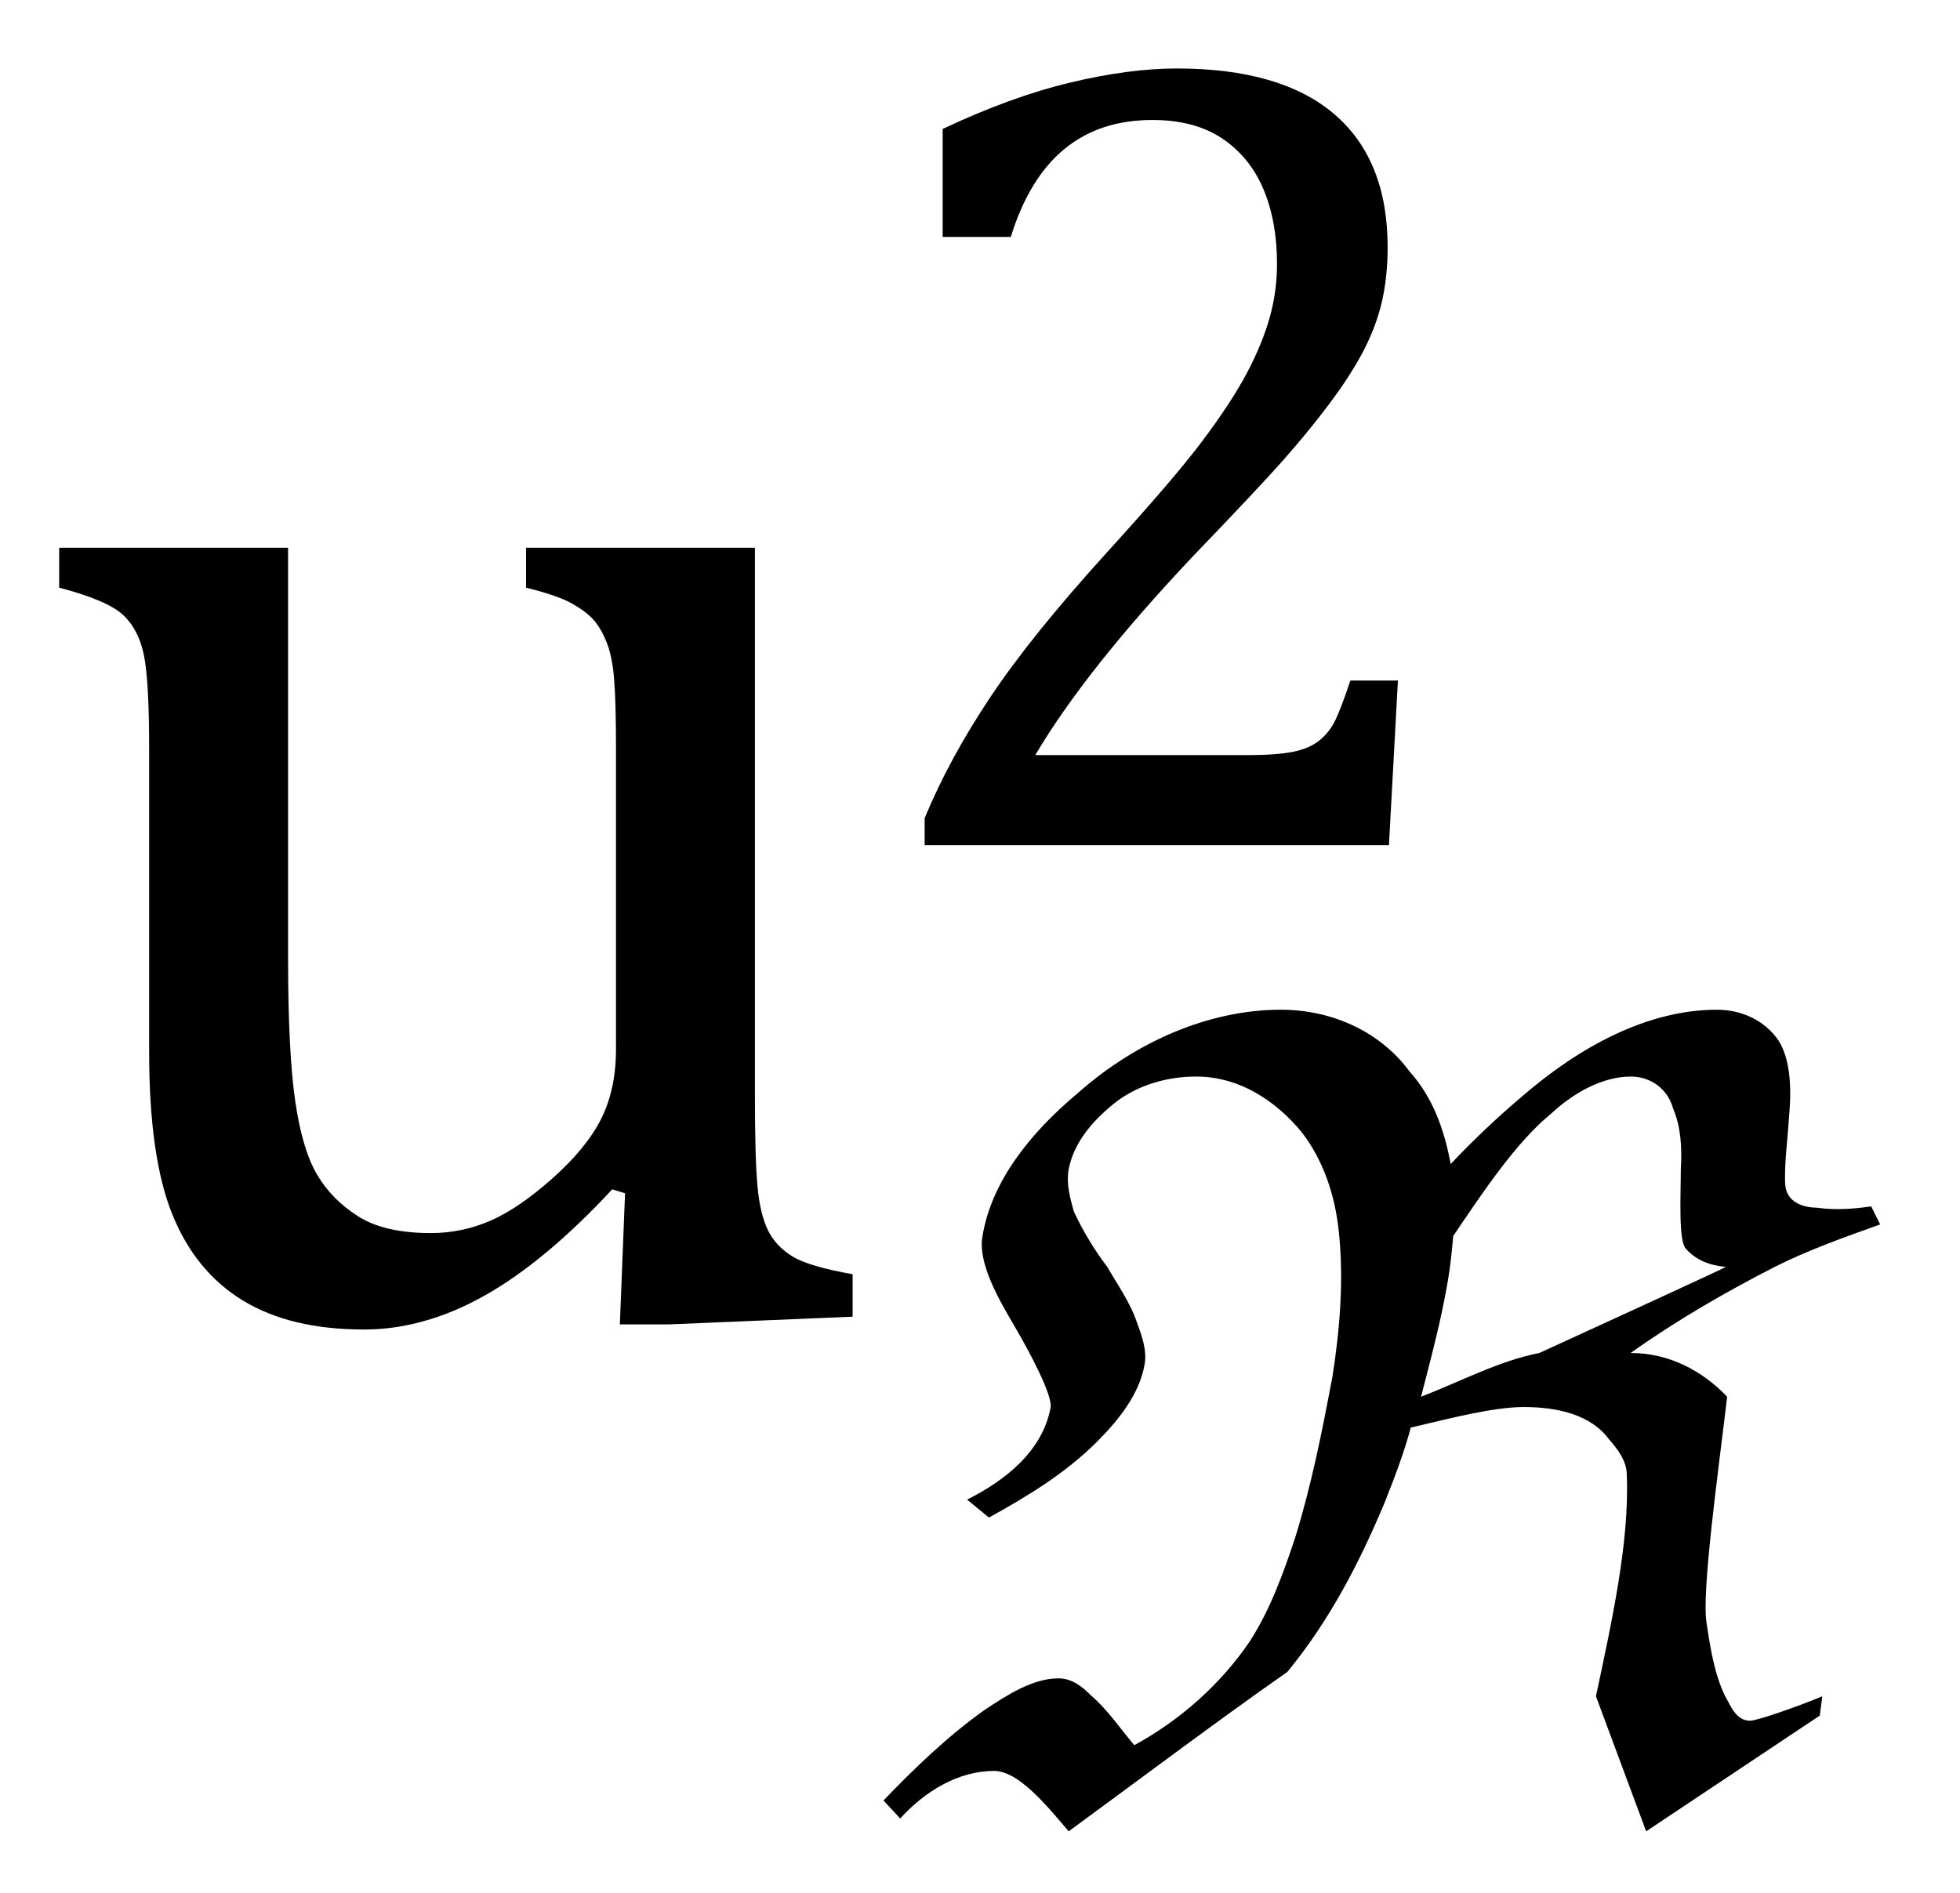
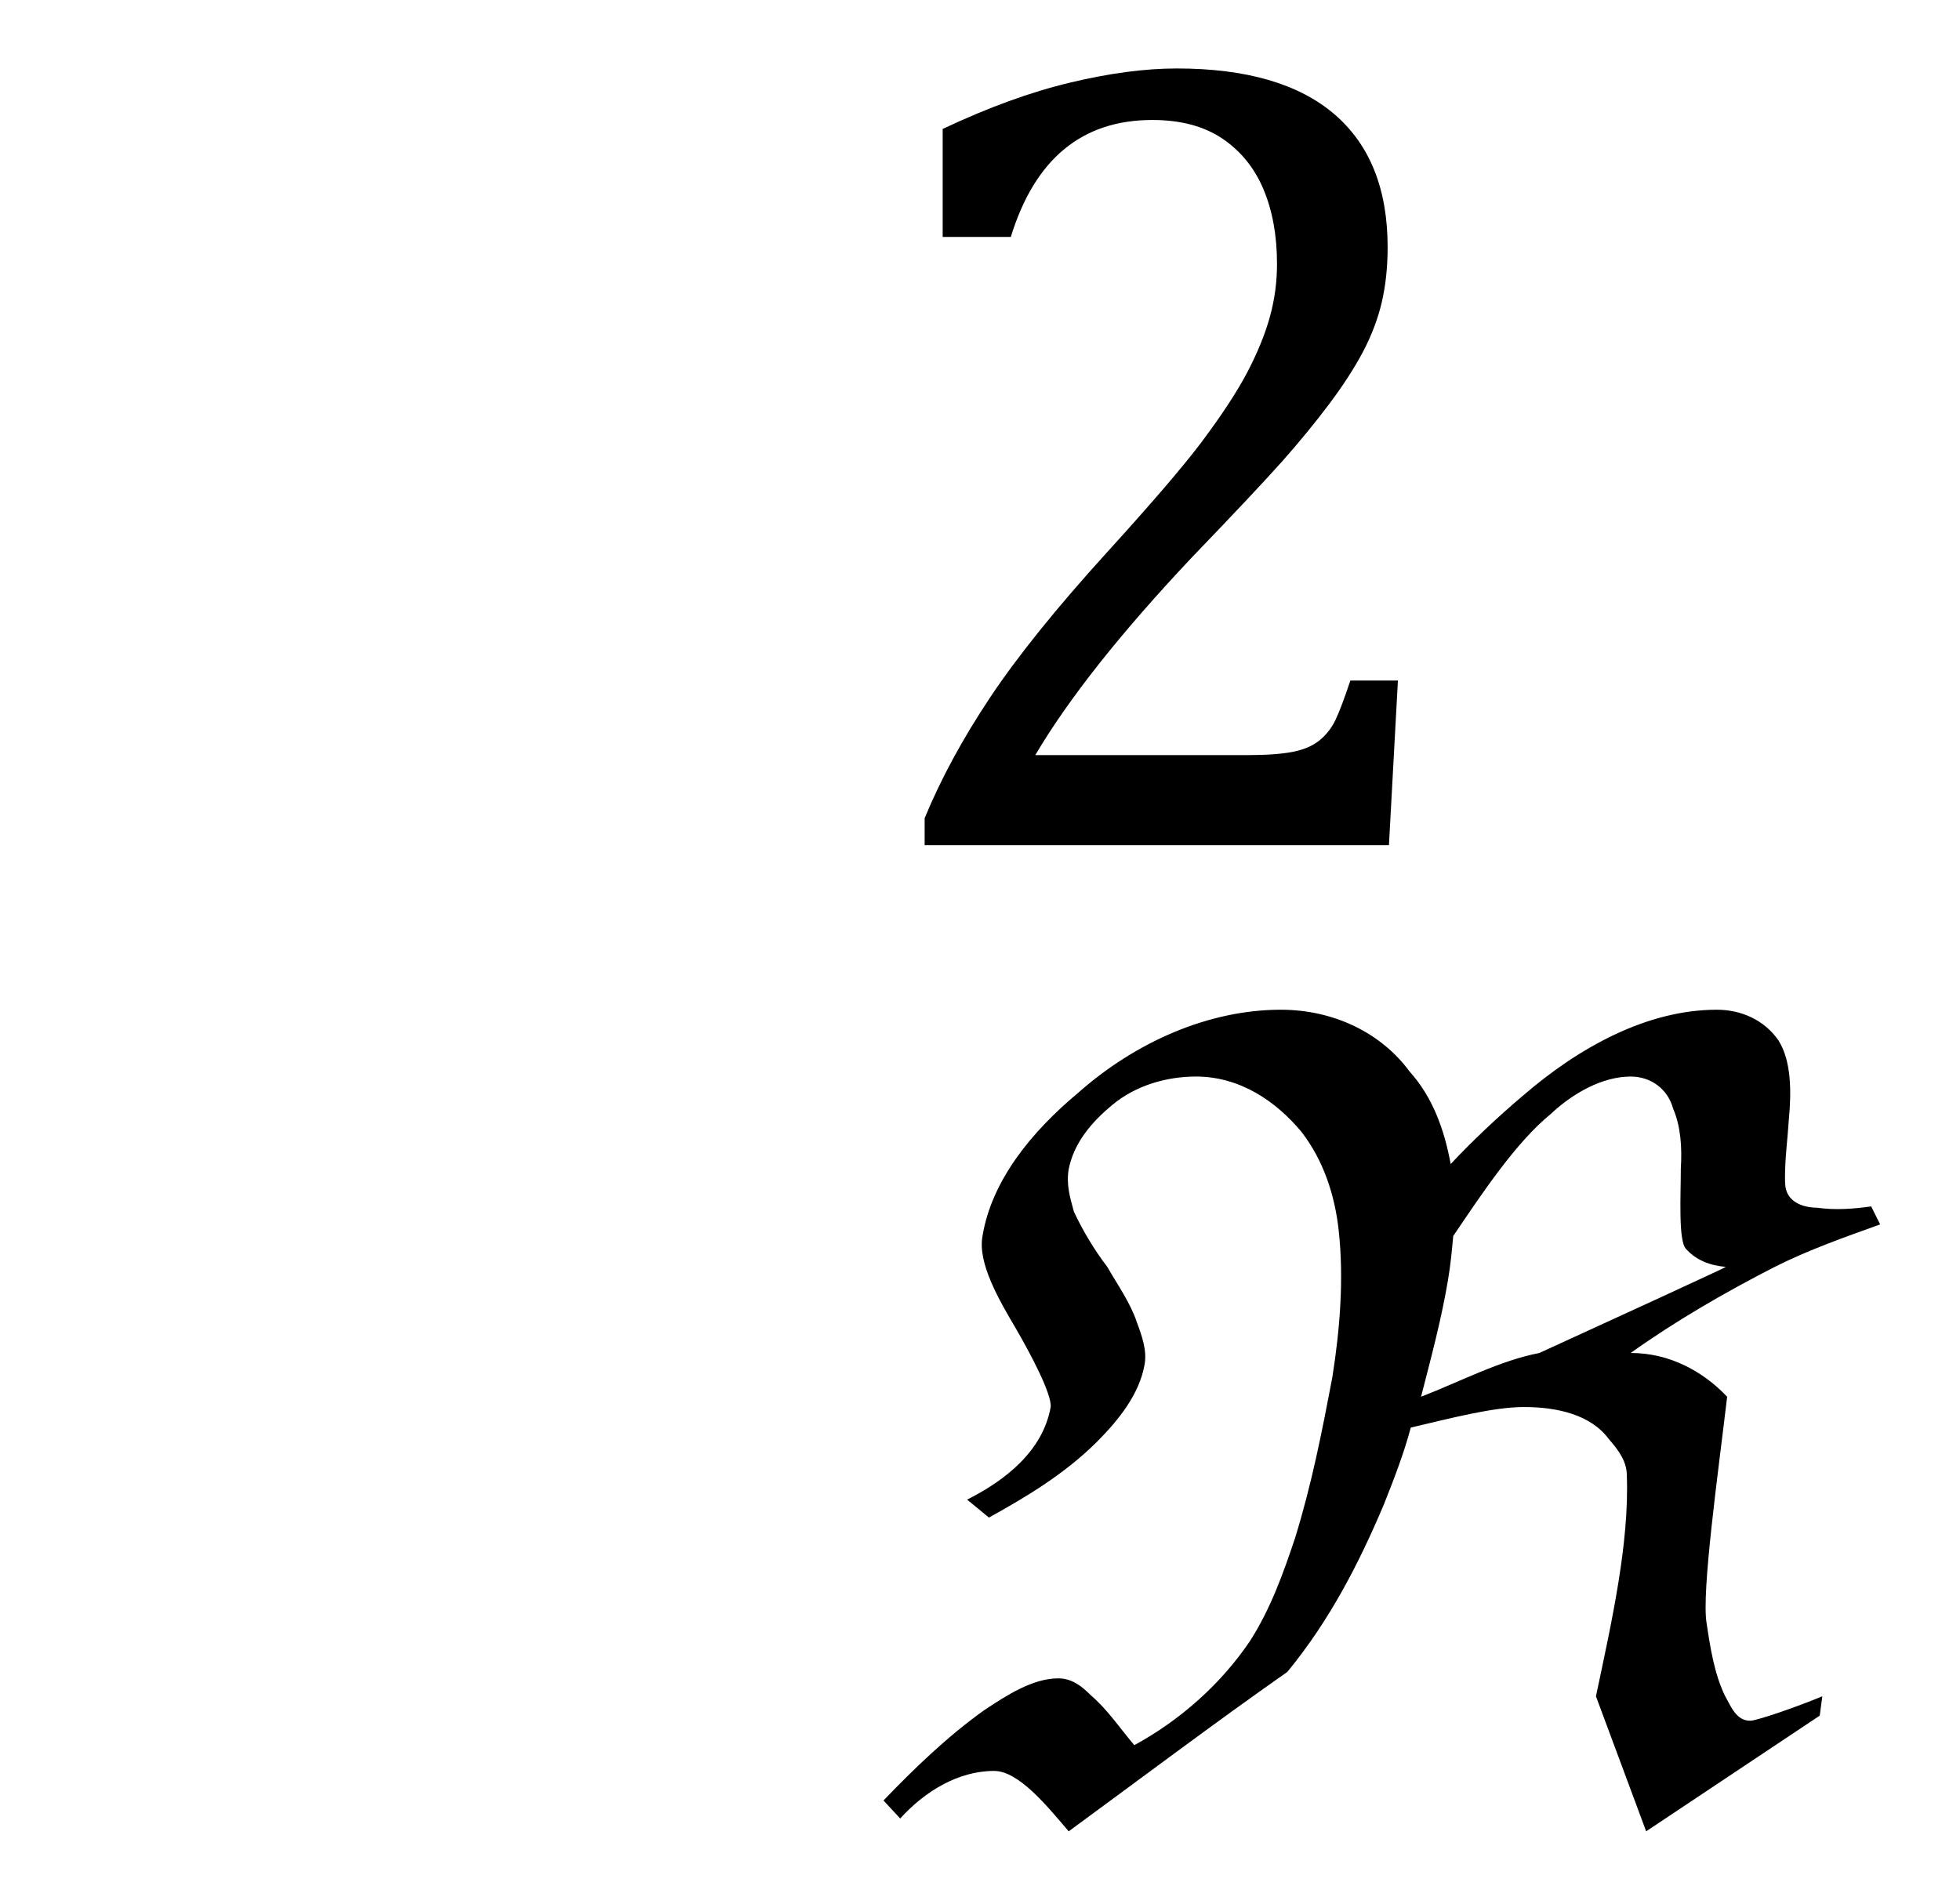
<svg xmlns="http://www.w3.org/2000/svg" stroke-dasharray="none" shape-rendering="auto" font-family="'Dialog'" width="23.813" text-rendering="auto" fill-opacity="1" contentScriptType="text/ecmascript" color-interpolation="auto" color-rendering="auto" preserveAspectRatio="xMidYMid meet" font-size="12" fill="black" stroke="black" image-rendering="auto" stroke-miterlimit="10" zoomAndPan="magnify" version="1.0" stroke-linecap="square" stroke-linejoin="miter" contentStyleType="text/css" font-style="normal" height="23" stroke-width="1" stroke-dashoffset="0" font-weight="normal" stroke-opacity="1" y="-7">
  <defs id="genericDefs" />
  <g>
    <g text-rendering="optimizeLegibility" transform="translate(0,16)" color-rendering="optimizeQuality" color-interpolation="linearRGB" image-rendering="optimizeQuality">
-       <path d="M0.719 -9.344 L3.5 -9.344 L3.5 -4.359 Q3.5 -3.219 3.586 -2.625 Q3.672 -2.031 3.852 -1.727 Q4.031 -1.422 4.352 -1.219 Q4.672 -1.016 5.234 -1.016 Q5.609 -1.016 5.953 -1.164 Q6.297 -1.312 6.711 -1.68 Q7.125 -2.047 7.305 -2.406 Q7.484 -2.766 7.484 -3.25 L7.484 -6.906 Q7.484 -7.469 7.461 -7.75 Q7.438 -8.031 7.367 -8.203 Q7.297 -8.375 7.203 -8.477 Q7.109 -8.578 6.938 -8.672 Q6.766 -8.766 6.391 -8.859 L6.391 -9.344 L9.172 -9.344 L9.172 -2.672 Q9.172 -1.922 9.203 -1.586 Q9.234 -1.25 9.328 -1.055 Q9.422 -0.859 9.625 -0.734 Q9.828 -0.609 10.359 -0.516 L10.359 0 L8.125 0.094 L7.531 0.094 L7.594 -1.5 L7.438 -1.547 Q6.625 -0.672 5.891 -0.258 Q5.156 0.156 4.422 0.156 Q3.531 0.156 2.953 -0.195 Q2.375 -0.547 2.094 -1.242 Q1.812 -1.938 1.812 -3.219 L1.812 -6.906 Q1.812 -7.719 1.75 -8.031 Q1.688 -8.344 1.5 -8.523 Q1.312 -8.703 0.719 -8.859 L0.719 -9.344 Z" stroke="none" />
-     </g>
+       </g>
    <g text-rendering="optimizeLegibility" transform="translate(10.359,21.879)" color-rendering="optimizeQuality" color-interpolation="linearRGB" image-rendering="optimizeQuality">
      <path d="M9.641 0.375 L9.031 -1.266 C9.219 -2.156 9.438 -3.125 9.406 -3.953 C9.406 -4.125 9.297 -4.266 9.188 -4.391 C8.969 -4.688 8.562 -4.781 8.156 -4.781 C7.781 -4.781 7.25 -4.641 6.781 -4.531 C6.703 -4.234 6.578 -3.906 6.453 -3.594 C6.156 -2.891 5.797 -2.188 5.281 -1.562 C4.391 -0.938 3.5 -0.266 2.625 0.375 C2.359 0.062 2.016 -0.359 1.719 -0.359 C1.281 -0.359 0.875 -0.109 0.578 0.219 L0.375 0 C0.75 -0.391 1.156 -0.781 1.594 -1.094 C1.875 -1.281 2.188 -1.484 2.5 -1.484 C2.672 -1.484 2.797 -1.375 2.891 -1.281 C3.094 -1.109 3.25 -0.875 3.422 -0.672 C3.969 -0.969 4.469 -1.406 4.828 -1.938 C5.078 -2.328 5.234 -2.766 5.375 -3.188 C5.578 -3.844 5.703 -4.484 5.828 -5.141 C5.922 -5.734 5.969 -6.344 5.906 -6.922 C5.859 -7.359 5.719 -7.781 5.453 -8.125 C5.141 -8.5 4.703 -8.797 4.172 -8.797 C3.812 -8.797 3.438 -8.688 3.156 -8.453 C2.891 -8.234 2.688 -7.984 2.625 -7.672 C2.594 -7.484 2.641 -7.328 2.688 -7.156 C2.797 -6.922 2.938 -6.688 3.094 -6.484 C3.219 -6.266 3.375 -6.047 3.453 -5.812 C3.516 -5.641 3.578 -5.469 3.547 -5.297 C3.484 -4.938 3.234 -4.625 2.969 -4.359 C2.578 -3.969 2.109 -3.688 1.656 -3.438 L1.391 -3.656 C1.859 -3.891 2.312 -4.25 2.406 -4.781 C2.422 -4.938 2.156 -5.438 1.984 -5.734 C1.781 -6.078 1.516 -6.531 1.578 -6.859 C1.688 -7.531 2.172 -8.125 2.734 -8.594 C3.438 -9.219 4.328 -9.609 5.203 -9.609 C5.844 -9.609 6.422 -9.328 6.766 -8.859 C7.047 -8.547 7.188 -8.156 7.266 -7.734 C7.531 -8.016 7.844 -8.312 8.141 -8.562 C8.828 -9.156 9.656 -9.609 10.5 -9.609 C10.797 -9.609 11.078 -9.484 11.25 -9.234 C11.406 -8.984 11.406 -8.609 11.375 -8.281 C11.359 -8.031 11.328 -7.812 11.328 -7.578 C11.328 -7.5 11.328 -7.438 11.359 -7.375 C11.422 -7.25 11.578 -7.203 11.719 -7.203 C11.938 -7.172 12.156 -7.188 12.375 -7.219 L12.484 -7 C12.047 -6.844 11.609 -6.688 11.203 -6.484 C10.594 -6.172 10 -5.828 9.453 -5.438 C9.922 -5.438 10.328 -5.219 10.625 -4.906 C10.516 -3.984 10.312 -2.531 10.375 -2.156 C10.422 -1.844 10.469 -1.547 10.594 -1.281 C10.672 -1.141 10.734 -0.969 10.906 -0.969 C10.984 -0.969 11.484 -1.141 11.781 -1.266 L11.75 -1.031 ZM6.906 -4.906 C7.391 -5.094 7.859 -5.344 8.344 -5.438 C9.094 -5.781 10.594 -6.469 10.609 -6.484 C10.422 -6.5 10.25 -6.562 10.125 -6.703 C10.031 -6.797 10.062 -7.344 10.062 -7.672 C10.078 -7.938 10.062 -8.188 9.969 -8.406 C9.906 -8.641 9.703 -8.797 9.453 -8.797 C9.109 -8.797 8.75 -8.594 8.484 -8.344 C8.062 -8 7.656 -7.391 7.297 -6.859 C7.281 -6.688 7.266 -6.516 7.234 -6.328 C7.156 -5.859 7.031 -5.391 6.906 -4.906 Z" stroke="none" />
    </g>
    <g text-rendering="optimizeLegibility" transform="translate(10.359,10.27)" color-rendering="optimizeQuality" color-interpolation="linearRGB" image-rendering="optimizeQuality">
      <path d="M4.797 -1.094 Q5.141 -1.094 5.344 -1.133 Q5.547 -1.172 5.672 -1.273 Q5.797 -1.375 5.867 -1.523 Q5.938 -1.672 6.047 -2 L6.625 -2 L6.516 0 L0.875 0 L0.875 -0.328 Q1.172 -1.047 1.672 -1.797 Q2.172 -2.547 3.094 -3.562 Q3.891 -4.438 4.234 -4.891 Q4.609 -5.391 4.797 -5.75 Q4.984 -6.109 5.07 -6.422 Q5.156 -6.734 5.156 -7.062 Q5.156 -7.578 4.992 -7.969 Q4.828 -8.359 4.492 -8.586 Q4.156 -8.812 3.641 -8.812 Q2.359 -8.812 1.922 -7.391 L1.094 -7.391 L1.094 -8.703 Q1.922 -9.094 2.641 -9.266 Q3.359 -9.438 3.938 -9.438 Q5.203 -9.438 5.852 -8.883 Q6.5 -8.328 6.5 -7.266 Q6.5 -6.906 6.43 -6.602 Q6.359 -6.297 6.203 -6 Q6.047 -5.703 5.789 -5.359 Q5.531 -5.016 5.219 -4.664 Q4.906 -4.312 4.125 -3.5 Q2.828 -2.125 2.219 -1.094 L4.797 -1.094 Z" stroke="none" />
    </g>
  </g>
</svg>